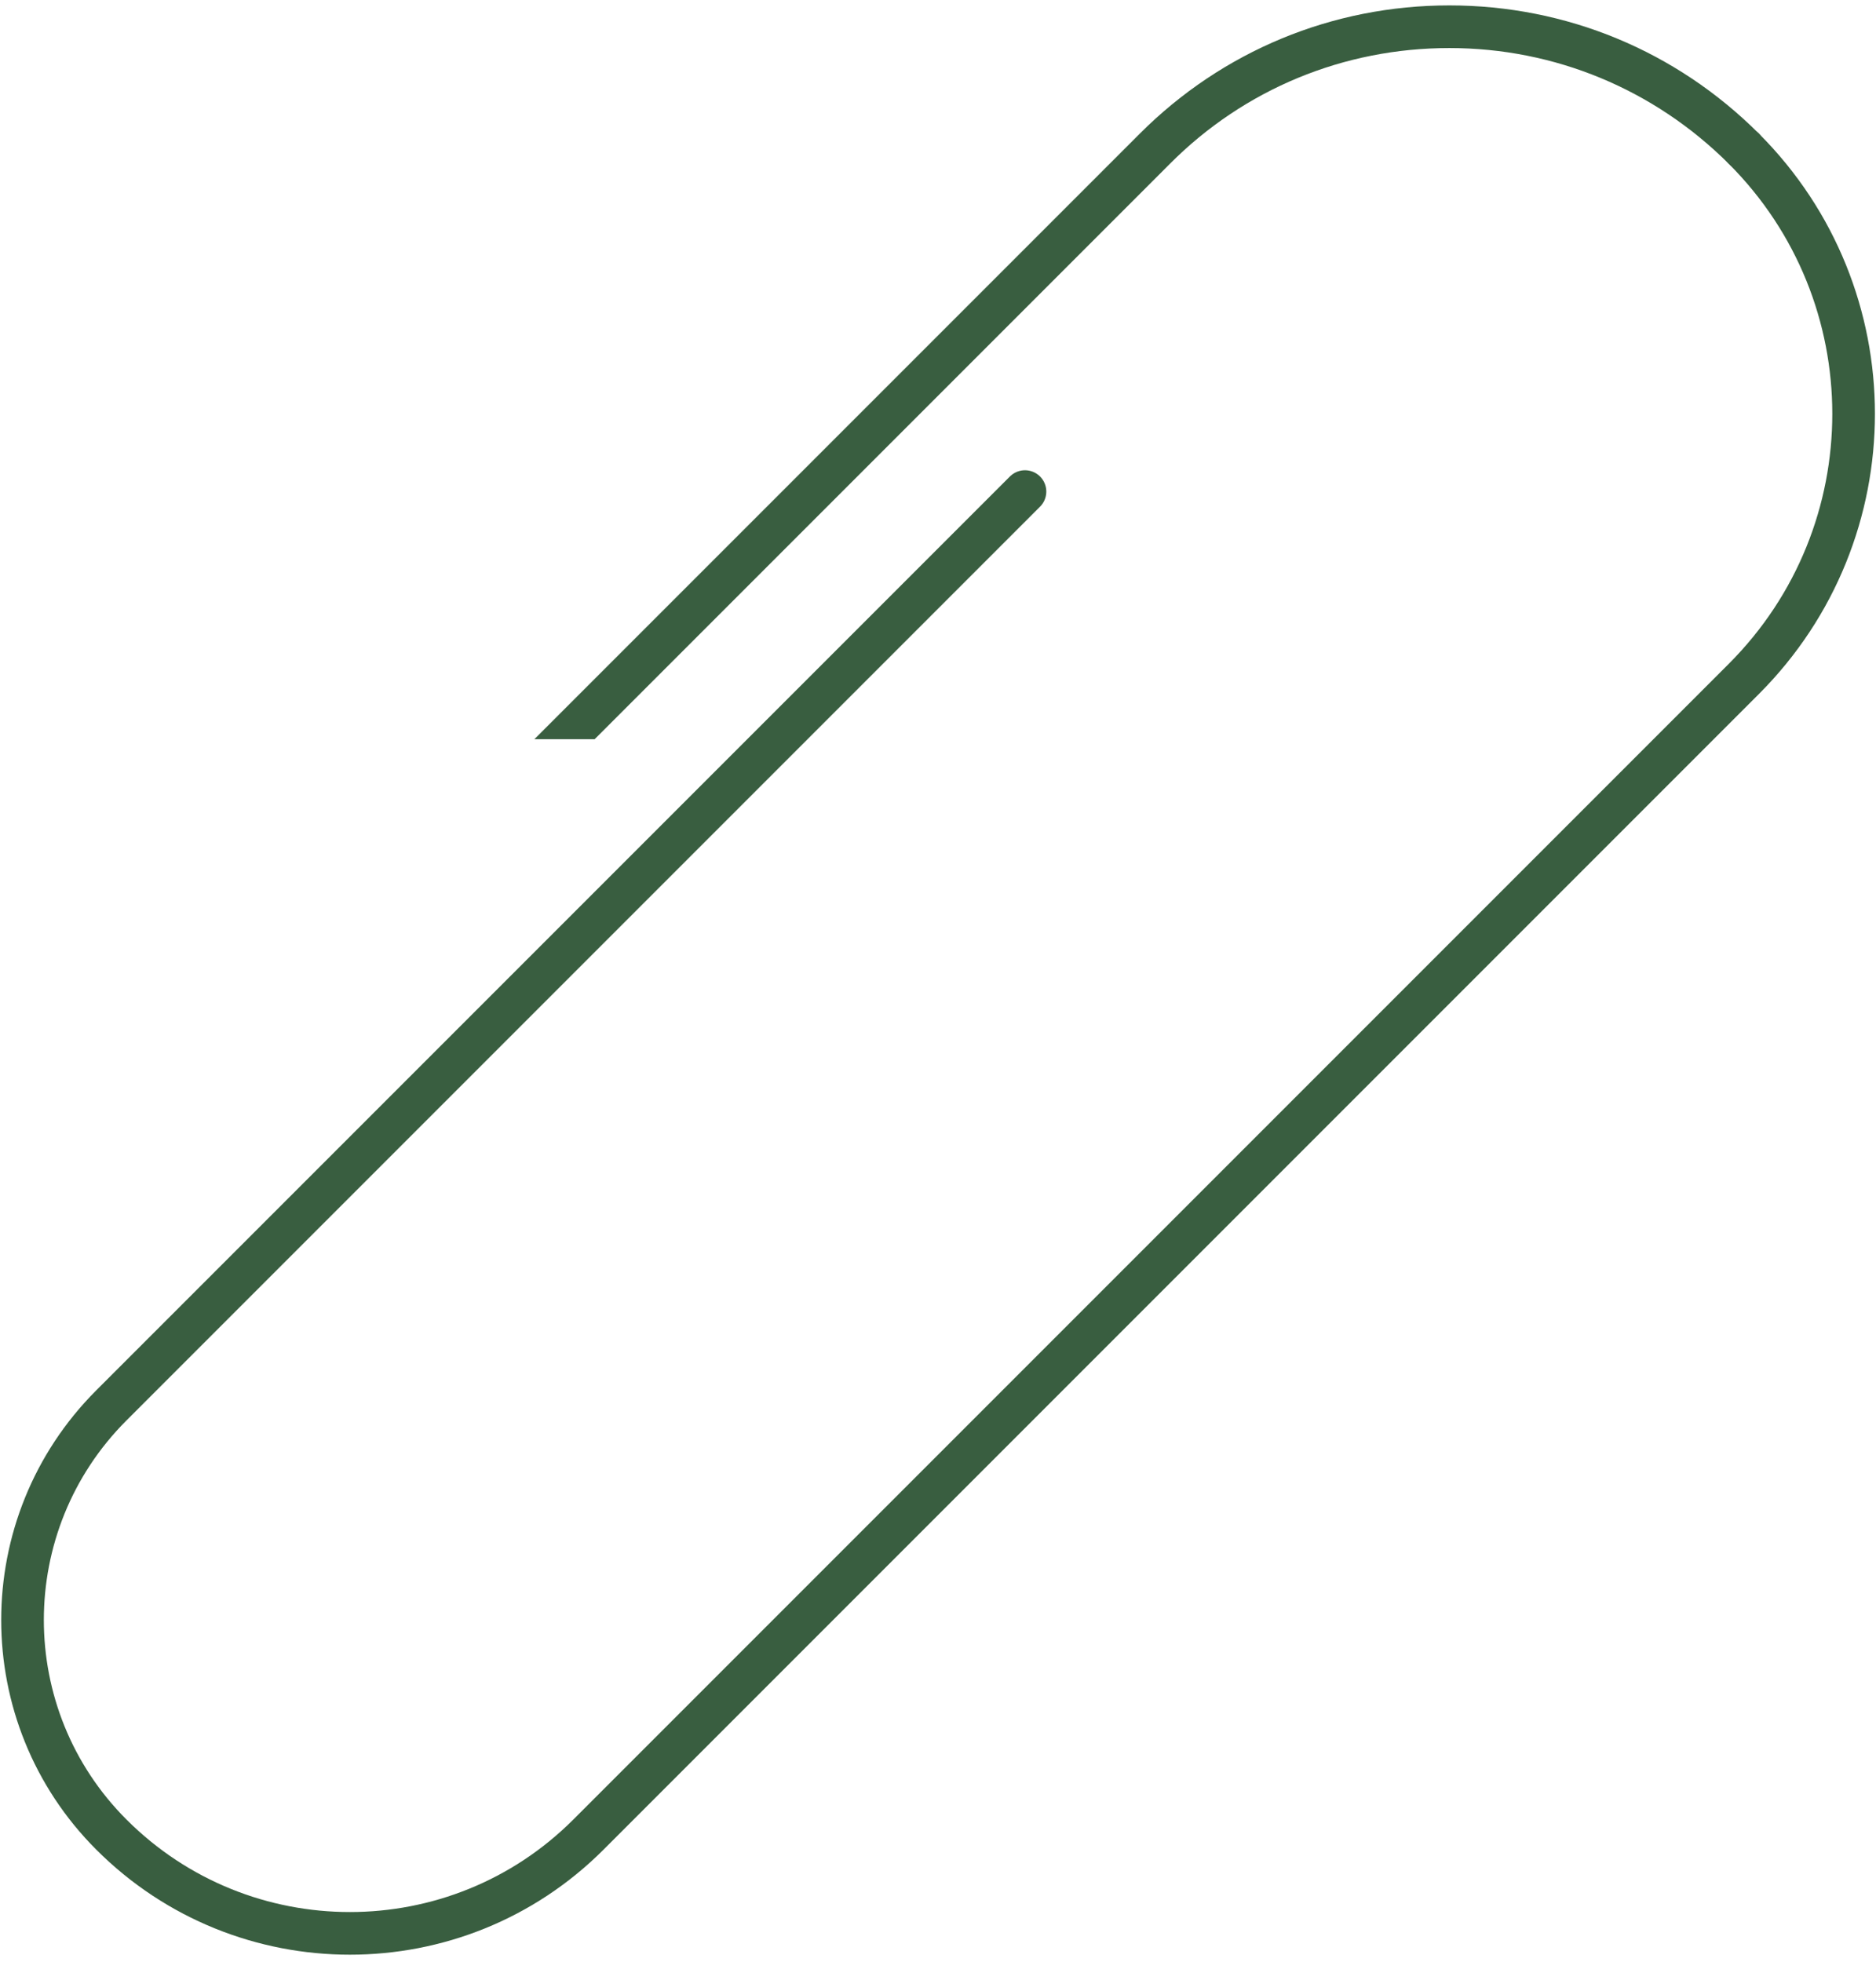
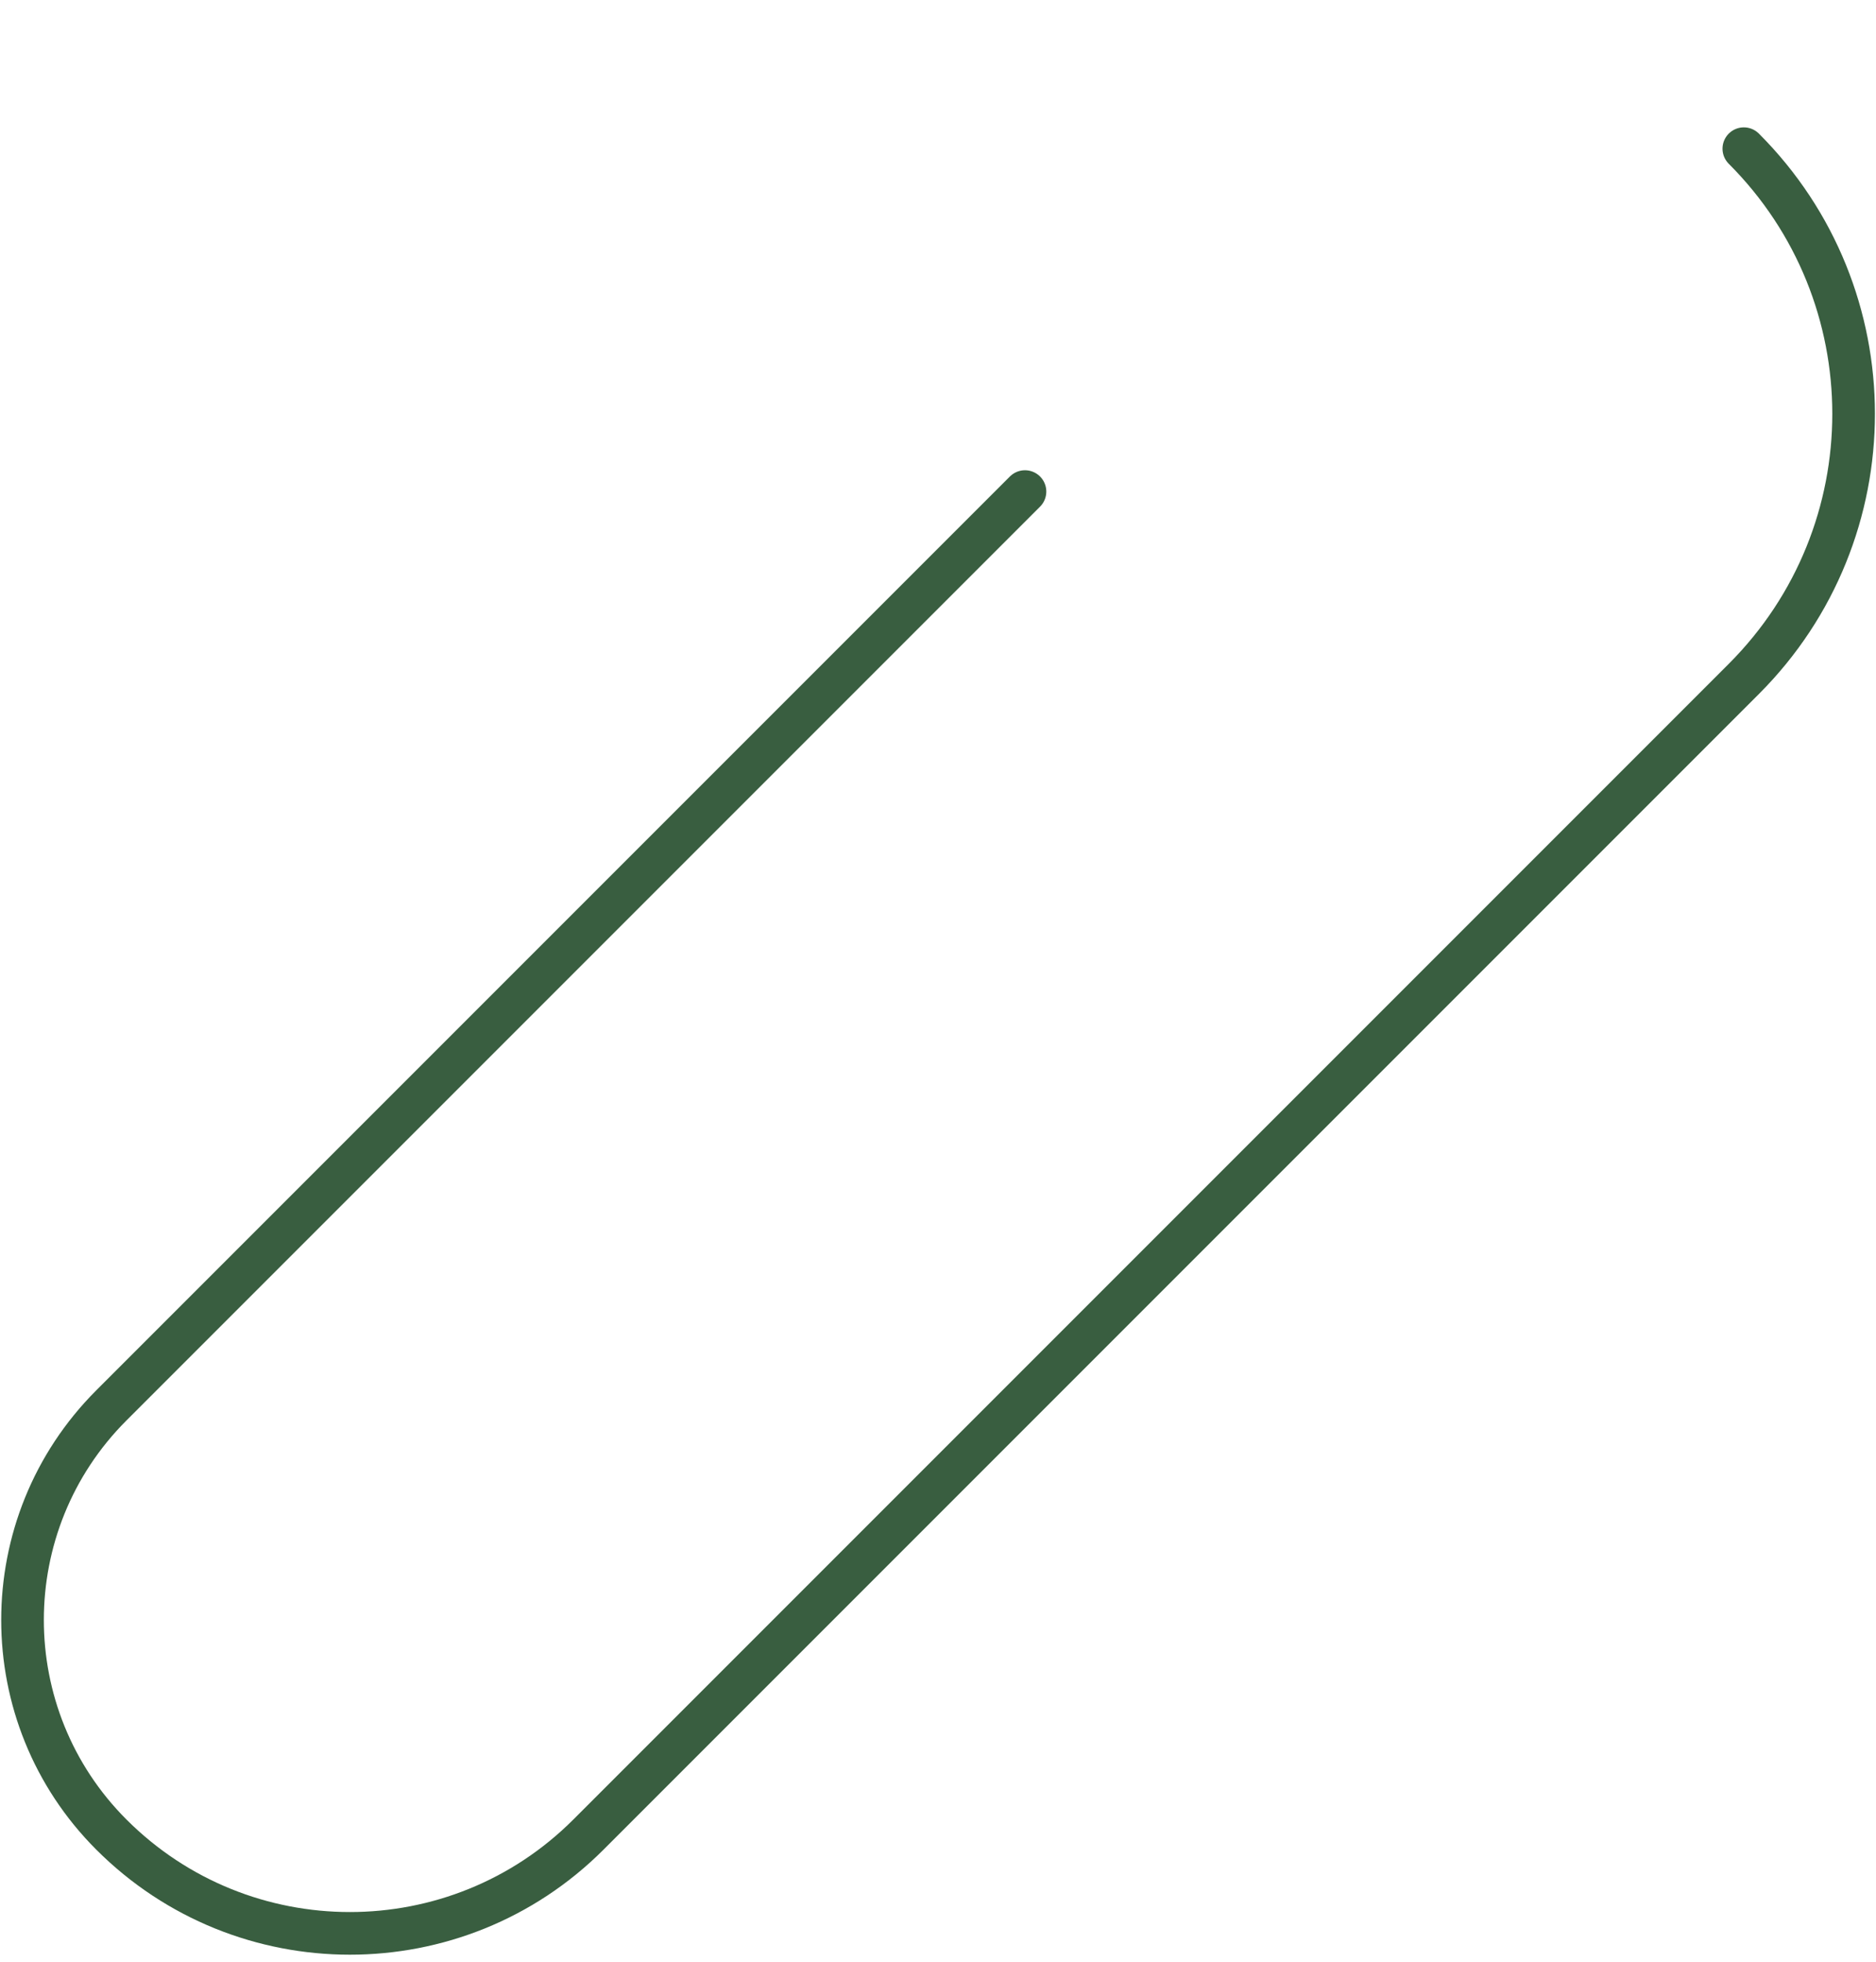
<svg xmlns="http://www.w3.org/2000/svg" id="_下地の色" data-name="下地の色" viewBox="0 0 66 69">
  <defs>
    <style>
      .cls-1 {
        fill: none;
        stroke: #395e40;
        stroke-linecap: round;
        stroke-linejoin: round;
        stroke-width: 1.5px;
      }

      .cls-2 {
        fill: #395e40;
      }
    </style>
  </defs>
  <path id="clip_parts" class="cls-1" d="M61.35,5.23c5.15,5.15,5.15,13.5,0,18.65L20.7,64.53c-4.63,4.63-12.15,4.63-16.78,0-4.17-4.17-4.17-10.93,0-15.1L36.06,17.29" />
-   <path class="cls-2" d="M20.92,26L41.16,5.76c2.62-2.63,6.12-4.07,9.83-4.07s7.2,1.45,9.83,4.07c.29,.29,.77,.29,1.06,0s.29-.77,0-1.06C58.97,1.79,55.1,.19,50.99,.19s-7.98,1.6-10.89,4.51L18.8,26h2.12Z" />
</svg>